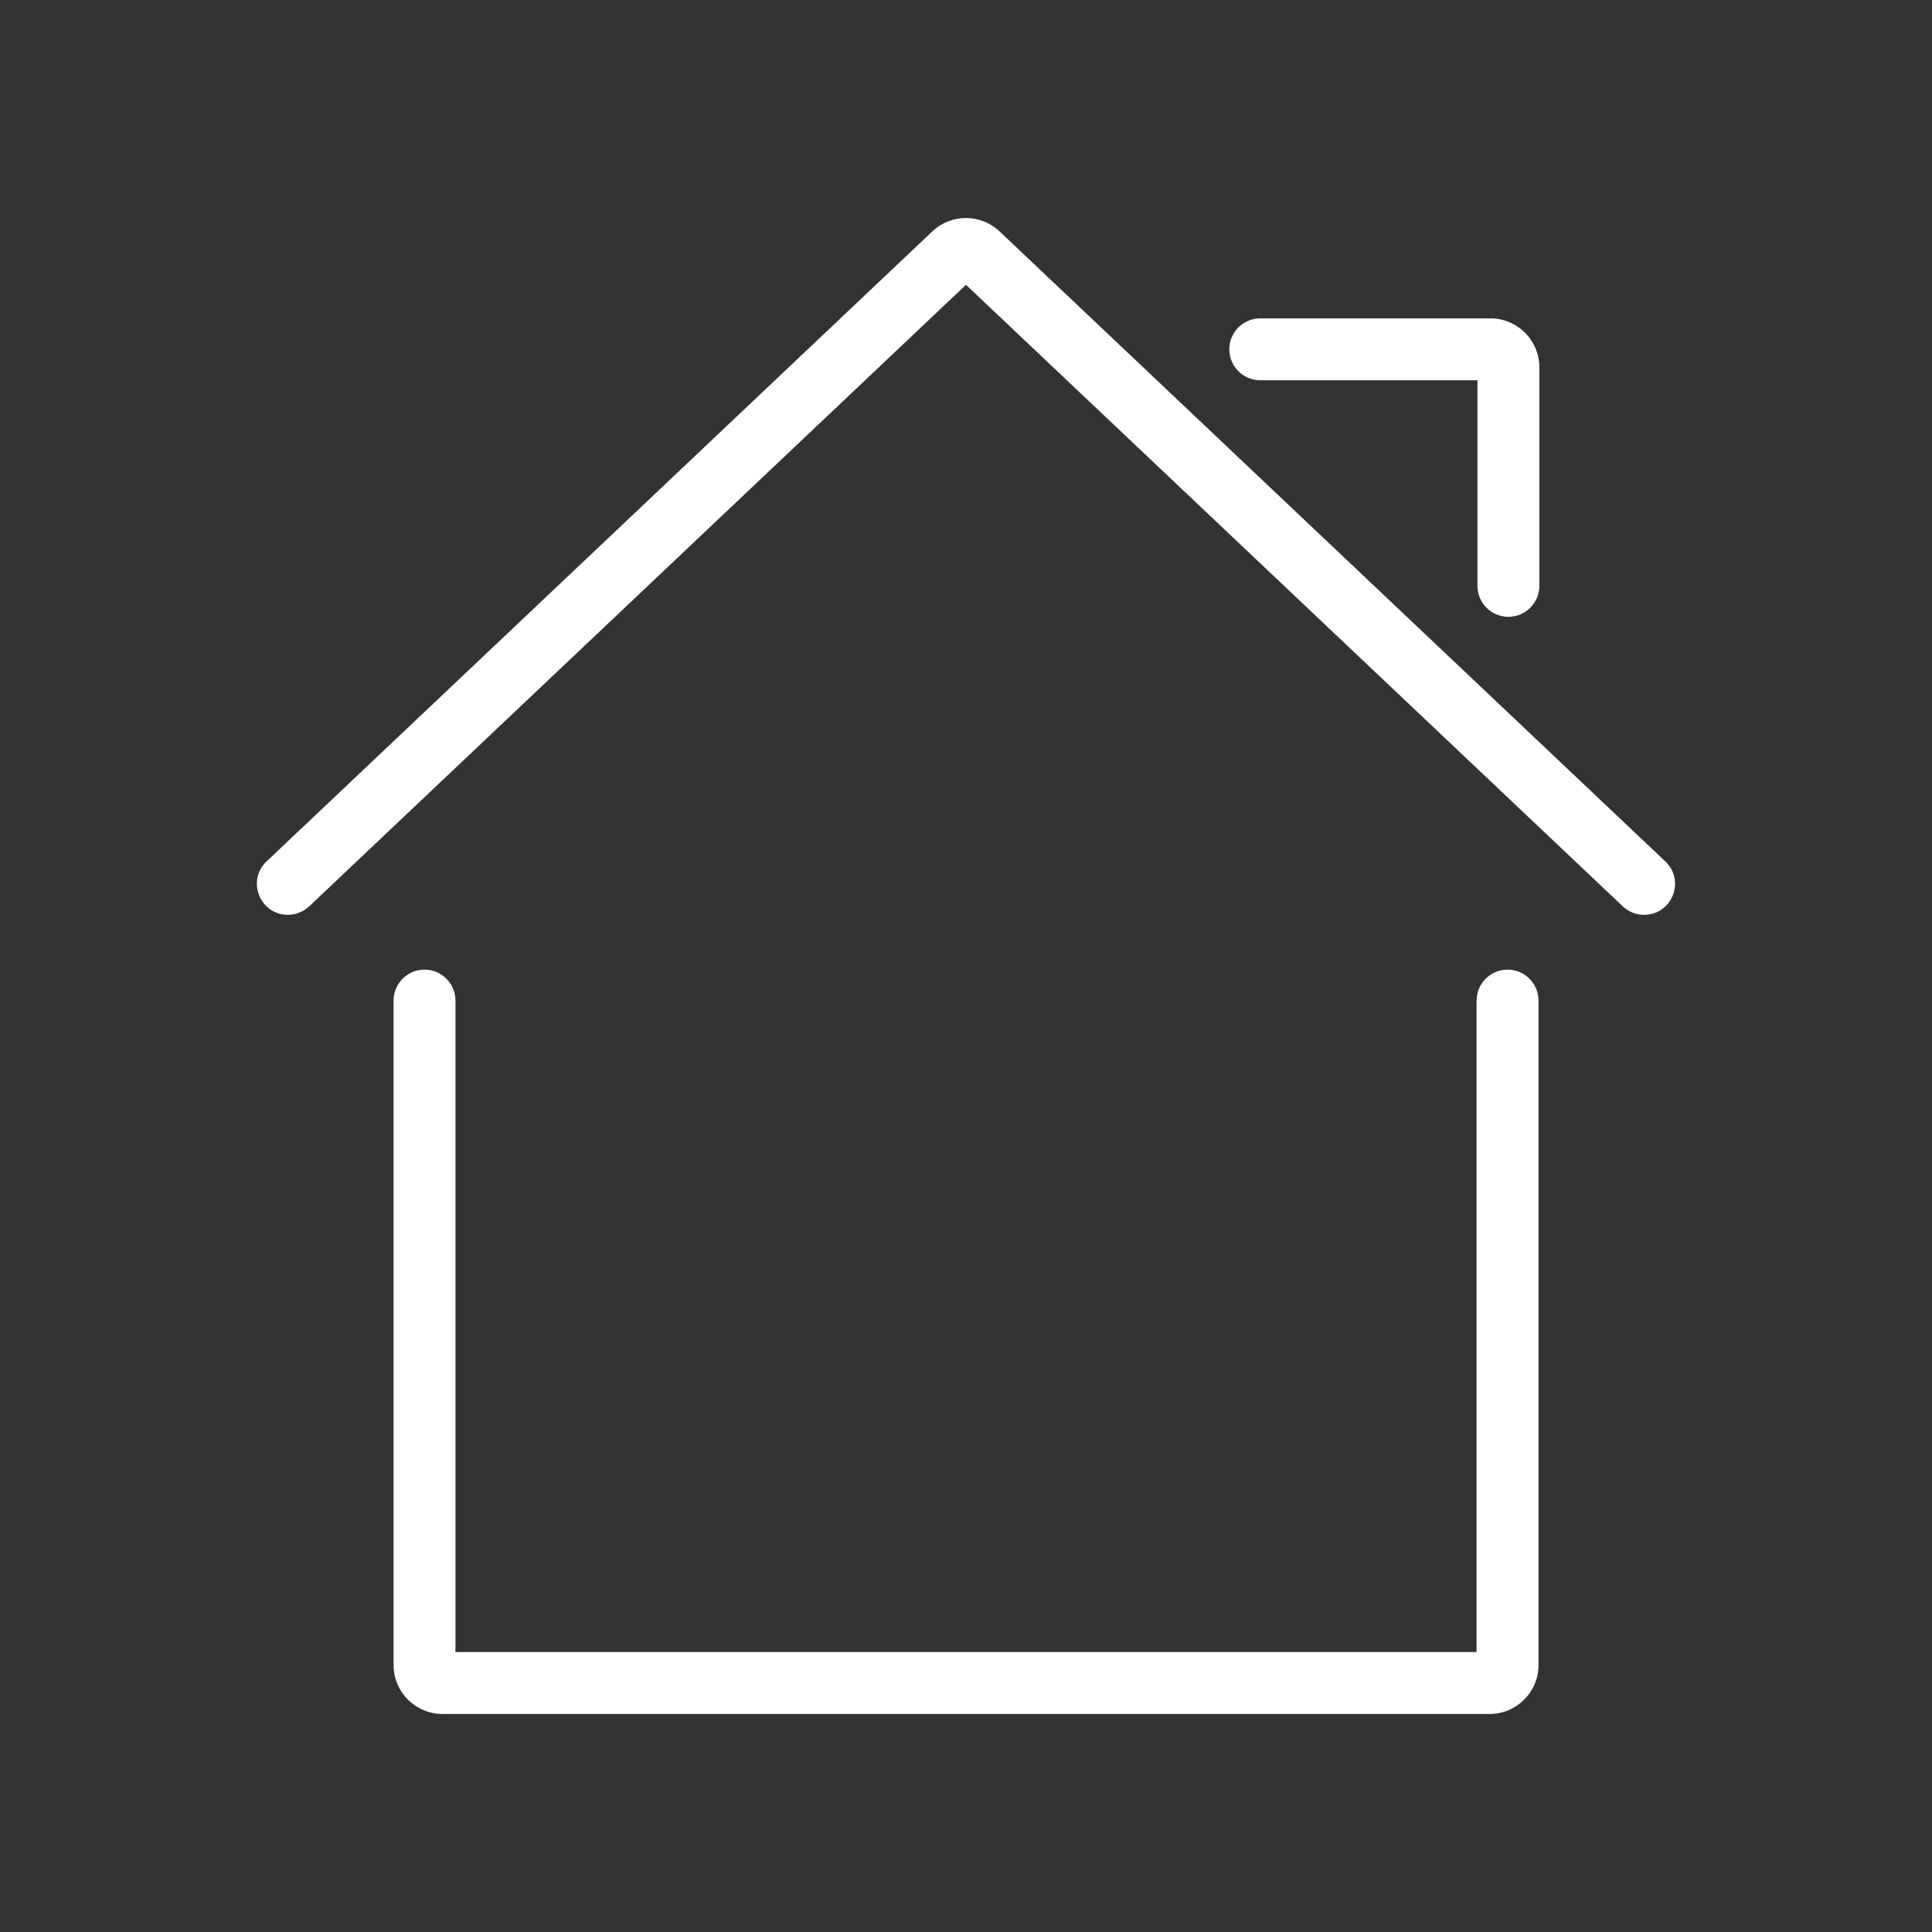
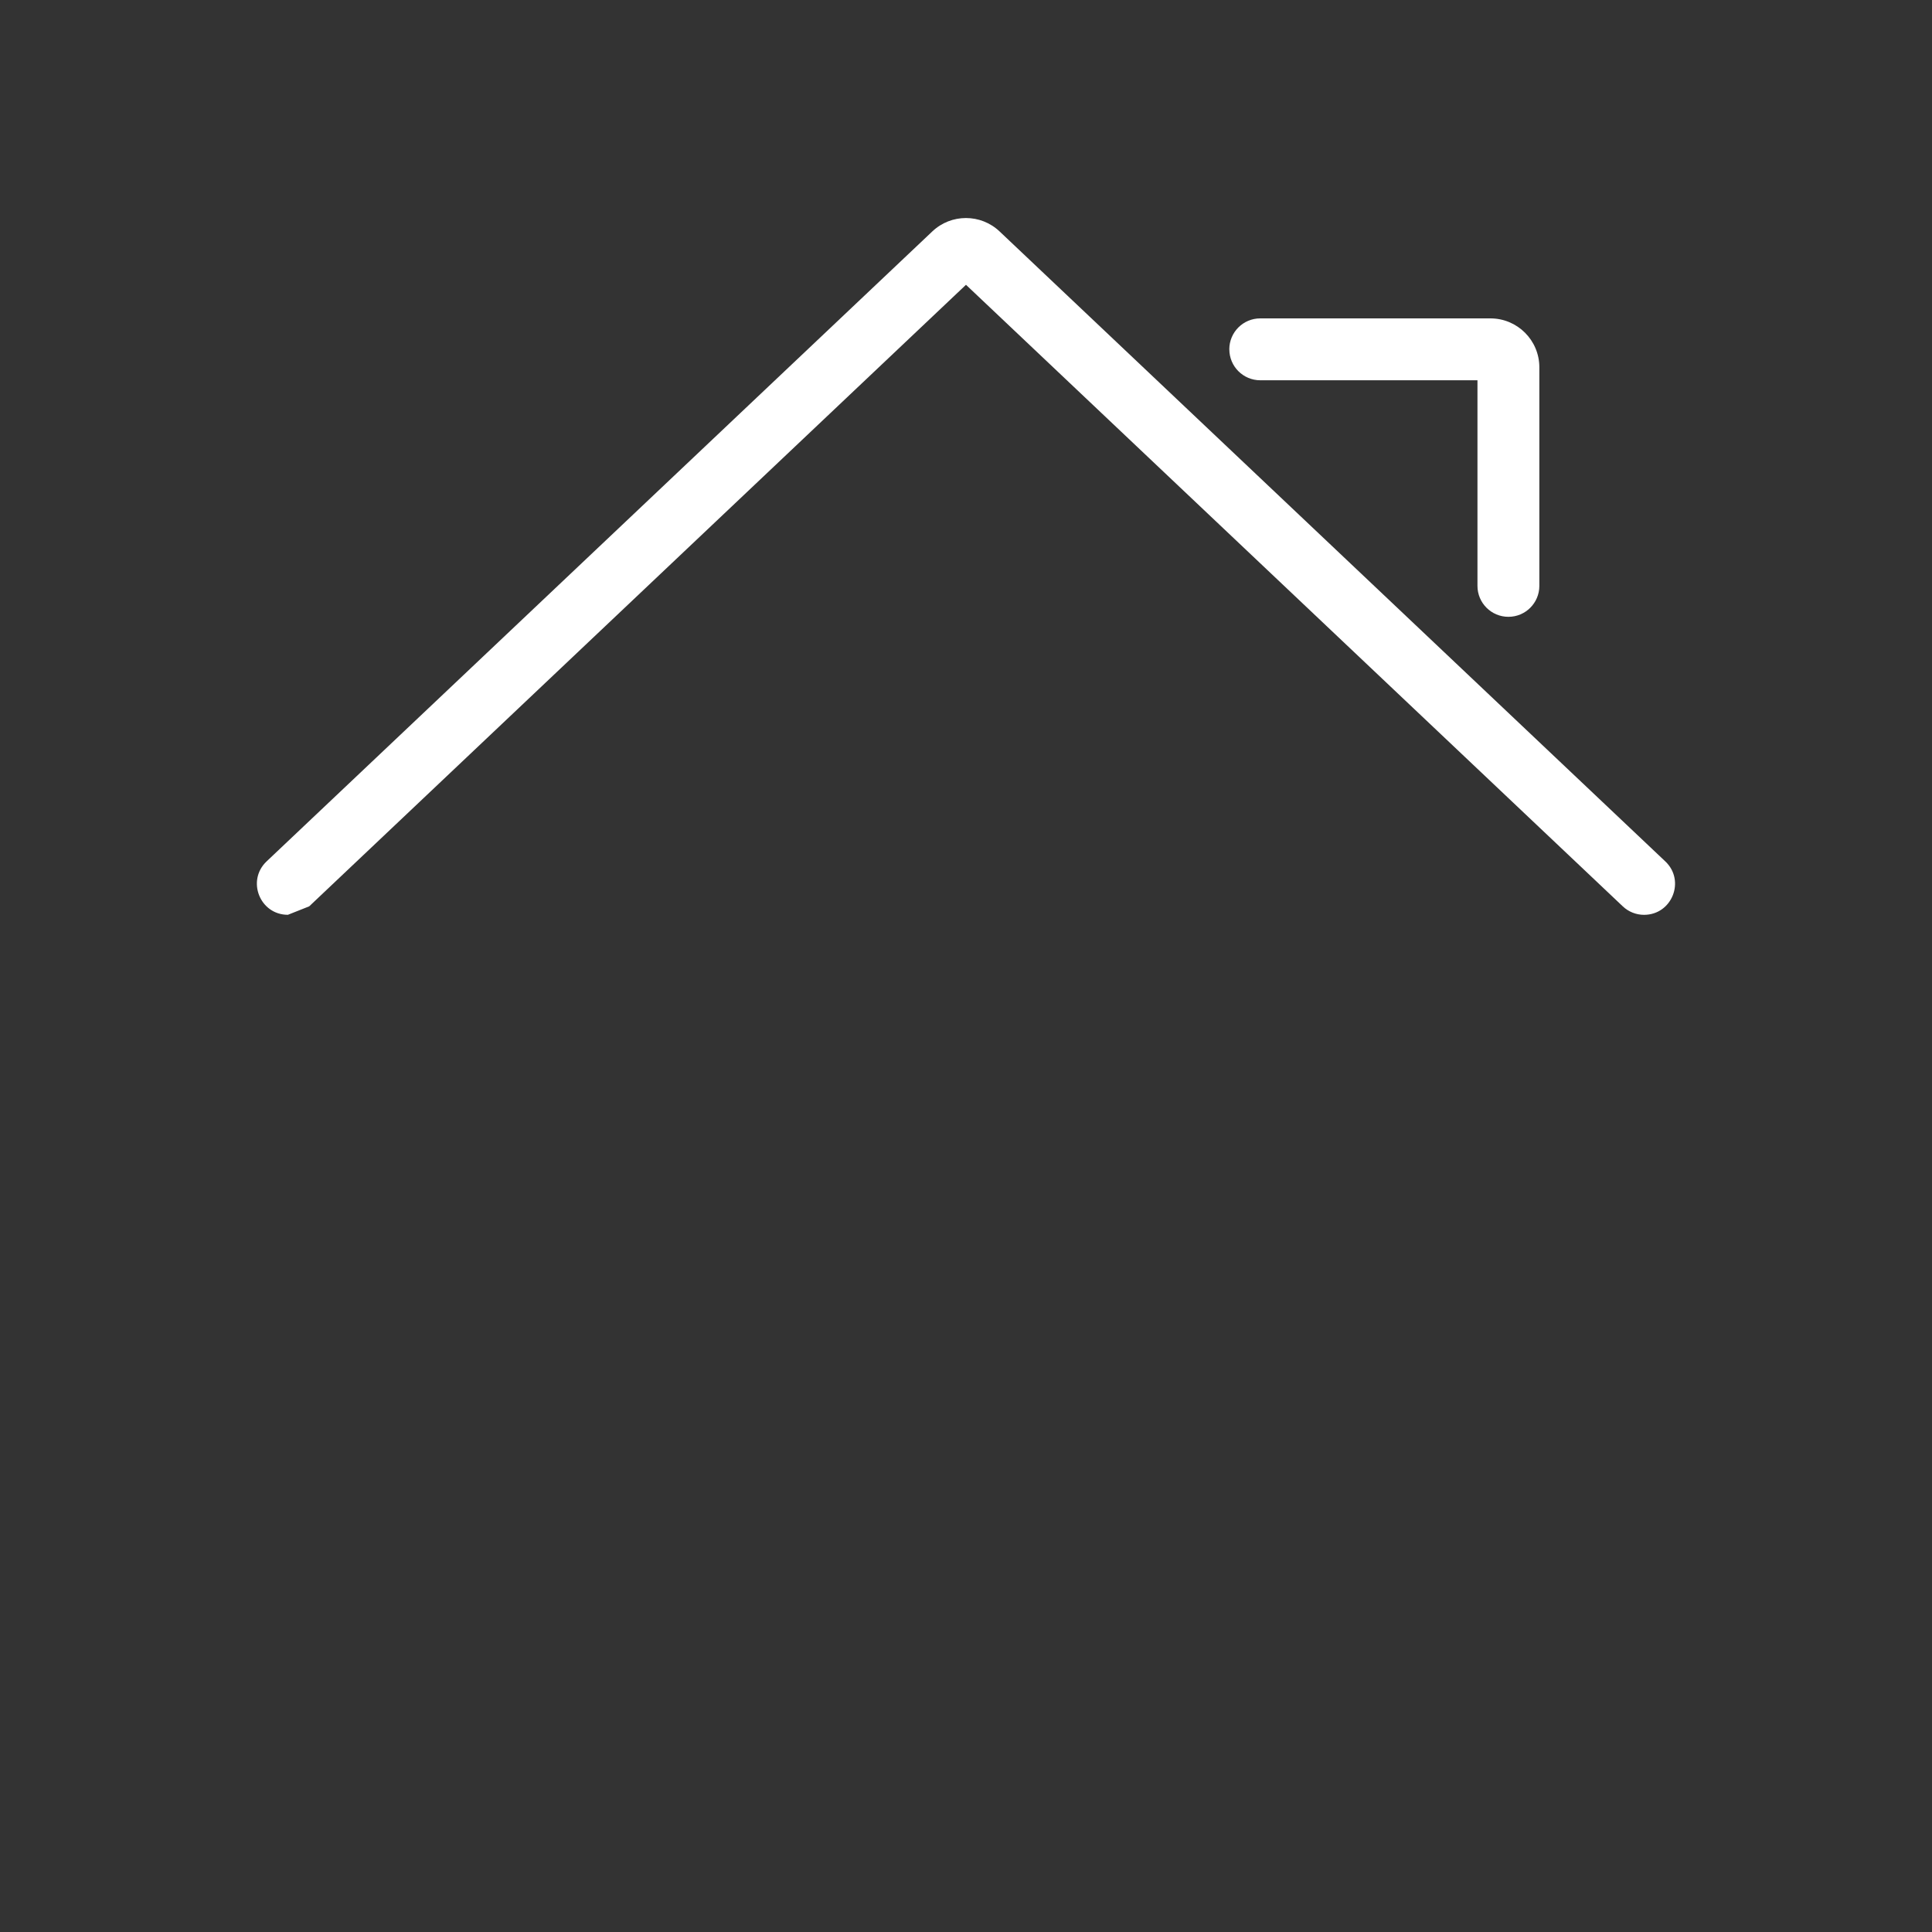
<svg xmlns="http://www.w3.org/2000/svg" id="Layer_1" viewBox="0 0 566.93 566.93">
  <rect x="0" y="0" width="566.93" height="566.93" fill="#333333" stroke="none" />
  <defs>
    <style>      .st0 {        fill: #fff;      }    </style>
  </defs>
-   <path class="st0" d="M433.28,293.61v191.17H133.65v-191.17c0-5.02-4.07-9.08-9.08-9.08h0c-5.02,0-9.08,4.07-9.08,9.08v194.98c0,7.93,6.43,14.36,14.36,14.36h307.25c7.93,0,14.36-6.43,14.36-14.36v-194.98c0-5.02-4.07-9.08-9.08-9.08h0c-5.02,0-9.08,4.07-9.08,9.08Z" />
  <path class="st0" d="M360.74,102.51h0c0,5.02,4.07,9.08,9.08,9.08h63.73v60.33c0,5.02,4.07,9.08,9.08,9.08h0c5.02,0,9.08-4.07,9.08-9.08v-64.13c0-7.93-6.43-14.36-14.36-14.36h-67.54c-5.02,0-9.08,4.07-9.08,9.08Z" />
-   <path class="st0" d="M90.73,265.96l192.73-182.39,192.73,182.39c1.69,1.6,3.92,2.49,6.24,2.49h0c8.21,0,12.21-10.04,6.24-15.68l-195.35-184.86c-5.54-5.24-14.21-5.24-19.74,0L78.24,252.76c-5.97,5.65-1.97,15.68,6.24,15.68h0c2.32,0,4.56-.89,6.24-2.49Z" />
+   <path class="st0" d="M90.73,265.96l192.73-182.39,192.73,182.39c1.69,1.6,3.92,2.49,6.24,2.49h0c8.21,0,12.21-10.04,6.24-15.68l-195.35-184.86c-5.54-5.24-14.21-5.24-19.74,0L78.24,252.76c-5.97,5.65-1.97,15.68,6.24,15.68h0Z" />
</svg>